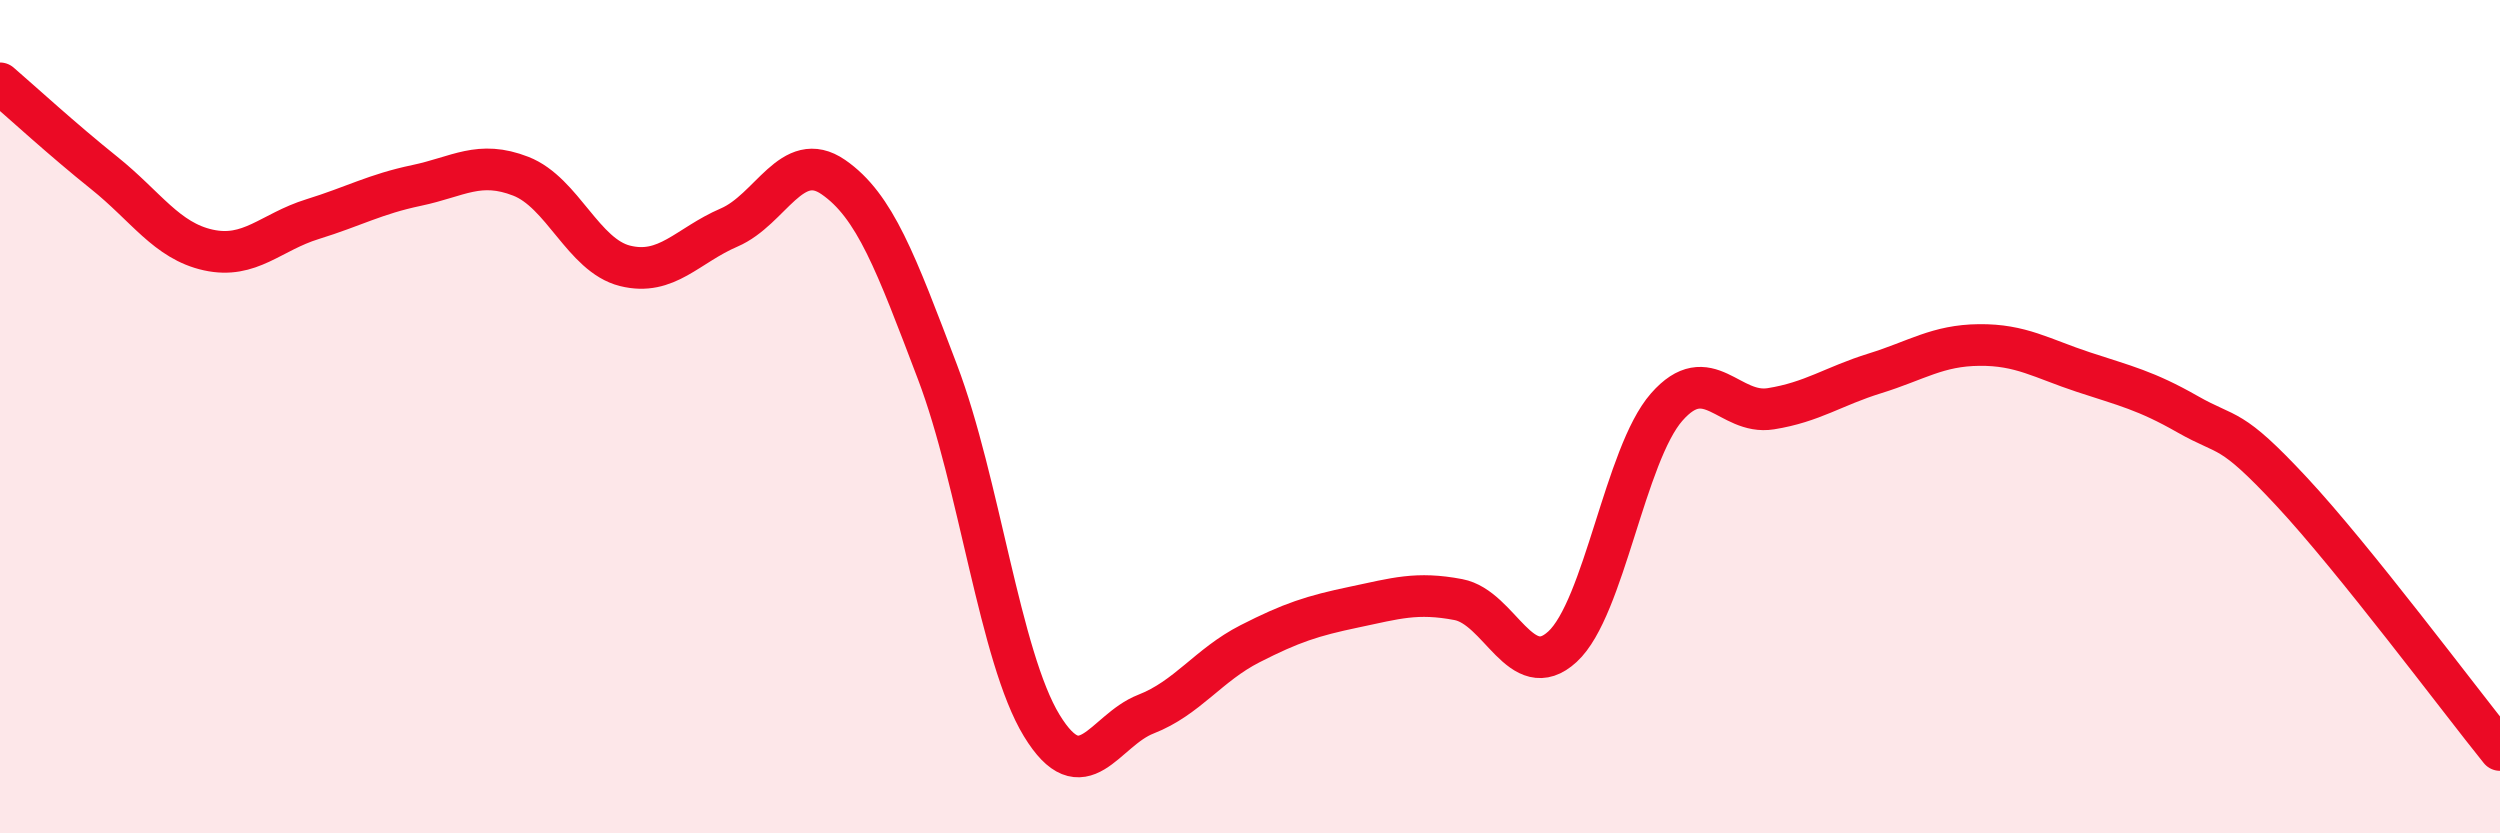
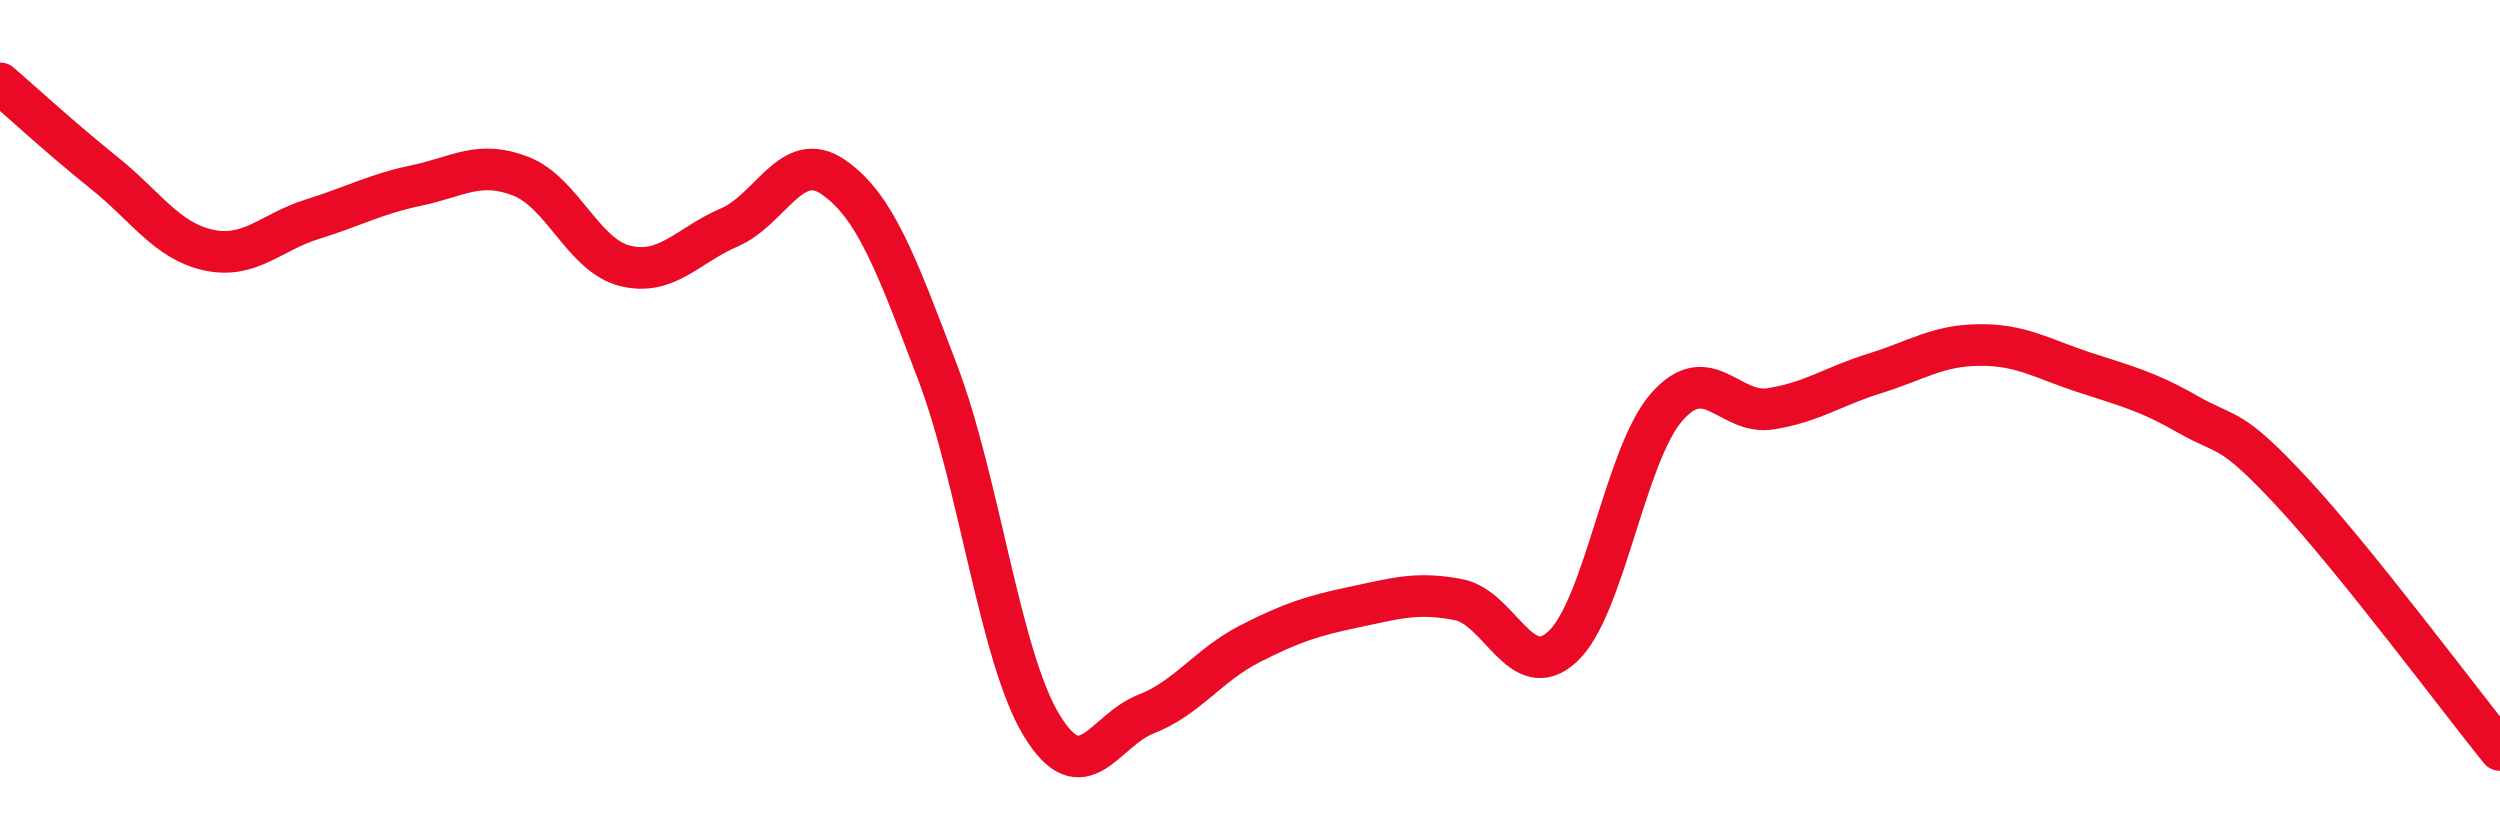
<svg xmlns="http://www.w3.org/2000/svg" width="60" height="20" viewBox="0 0 60 20">
-   <path d="M 0,2 C 0.5,2.43 1.5,3.35 2.5,4.15 C 3.5,4.95 4,5.78 5,6 C 6,6.22 6.5,5.57 7.5,5.26 C 8.5,4.95 9,4.66 10,4.45 C 11,4.24 11.5,3.84 12.5,4.23 C 13.5,4.62 14,6.13 15,6.38 C 16,6.63 16.5,5.89 17.5,5.46 C 18.5,5.03 19,3.56 20,4.25 C 21,4.94 21.5,6.3 22.5,8.93 C 23.5,11.56 24,15.77 25,17.41 C 26,19.05 26.5,17.53 27.5,17.14 C 28.5,16.75 29,15.96 30,15.45 C 31,14.94 31.5,14.78 32.5,14.57 C 33.5,14.36 34,14.2 35,14.39 C 36,14.58 36.5,16.44 37.5,15.52 C 38.5,14.6 39,10.91 40,9.77 C 41,8.63 41.5,9.97 42.5,9.81 C 43.5,9.65 44,9.27 45,8.96 C 46,8.65 46.5,8.29 47.5,8.28 C 48.5,8.27 49,8.6 50,8.93 C 51,9.26 51.5,9.37 52.5,9.94 C 53.5,10.51 53.5,10.19 55,11.8 C 56.5,13.41 59,16.76 60,18L60 20L0 20Z" fill="#EB0A25" opacity="0.1" stroke-linecap="round" stroke-linejoin="round" />
  <path d="M 0,2 C 0.5,2.43 1.5,3.35 2.5,4.15 C 3.5,4.95 4,5.78 5,6 C 6,6.22 6.5,5.57 7.5,5.26 C 8.5,4.95 9,4.66 10,4.45 C 11,4.24 11.5,3.84 12.5,4.23 C 13.5,4.62 14,6.13 15,6.38 C 16,6.63 16.5,5.89 17.5,5.46 C 18.5,5.03 19,3.56 20,4.25 C 21,4.94 21.5,6.3 22.5,8.93 C 23.5,11.56 24,15.77 25,17.41 C 26,19.05 26.5,17.53 27.5,17.14 C 28.5,16.75 29,15.96 30,15.45 C 31,14.94 31.5,14.78 32.5,14.57 C 33.5,14.36 34,14.2 35,14.39 C 36,14.58 36.5,16.44 37.5,15.52 C 38.5,14.6 39,10.91 40,9.77 C 41,8.63 41.5,9.97 42.5,9.81 C 43.5,9.65 44,9.27 45,8.96 C 46,8.65 46.5,8.29 47.5,8.28 C 48.5,8.27 49,8.6 50,8.93 C 51,9.26 51.5,9.37 52.5,9.94 C 53.5,10.51 53.5,10.19 55,11.8 C 56.5,13.41 59,16.76 60,18" stroke="#EB0A25" stroke-width="1" fill="none" stroke-linecap="round" stroke-linejoin="round" />
</svg>